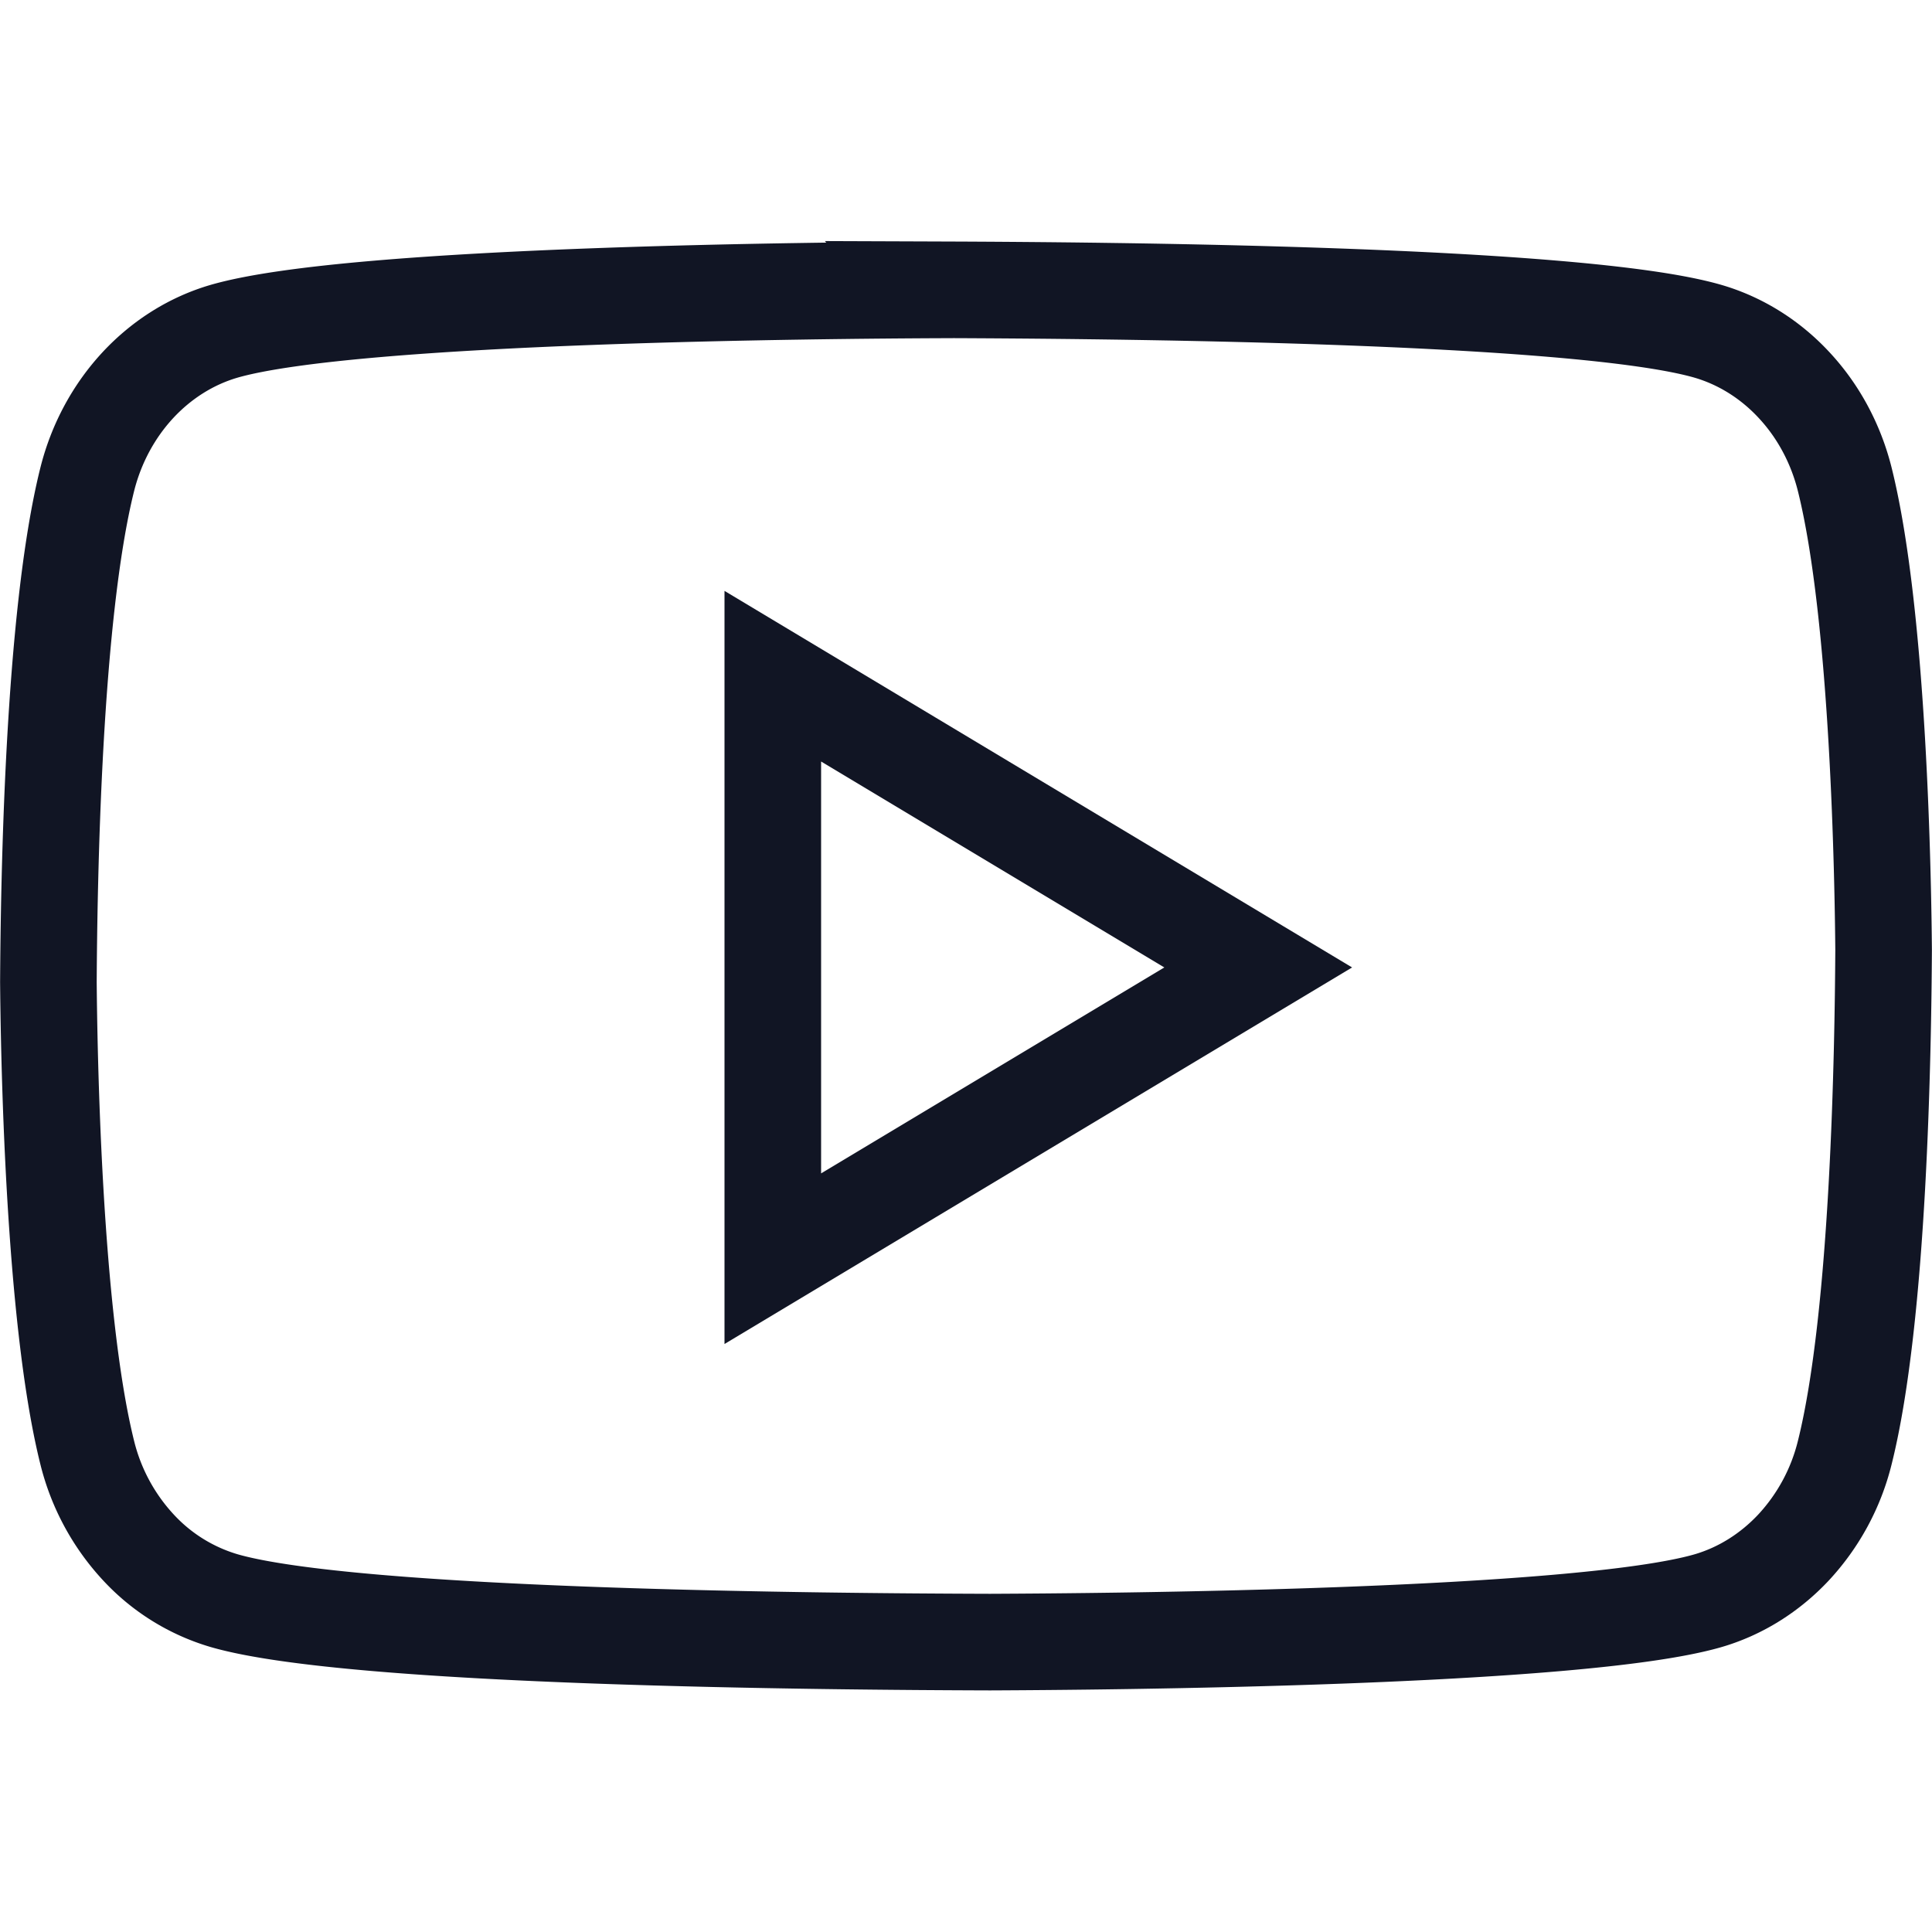
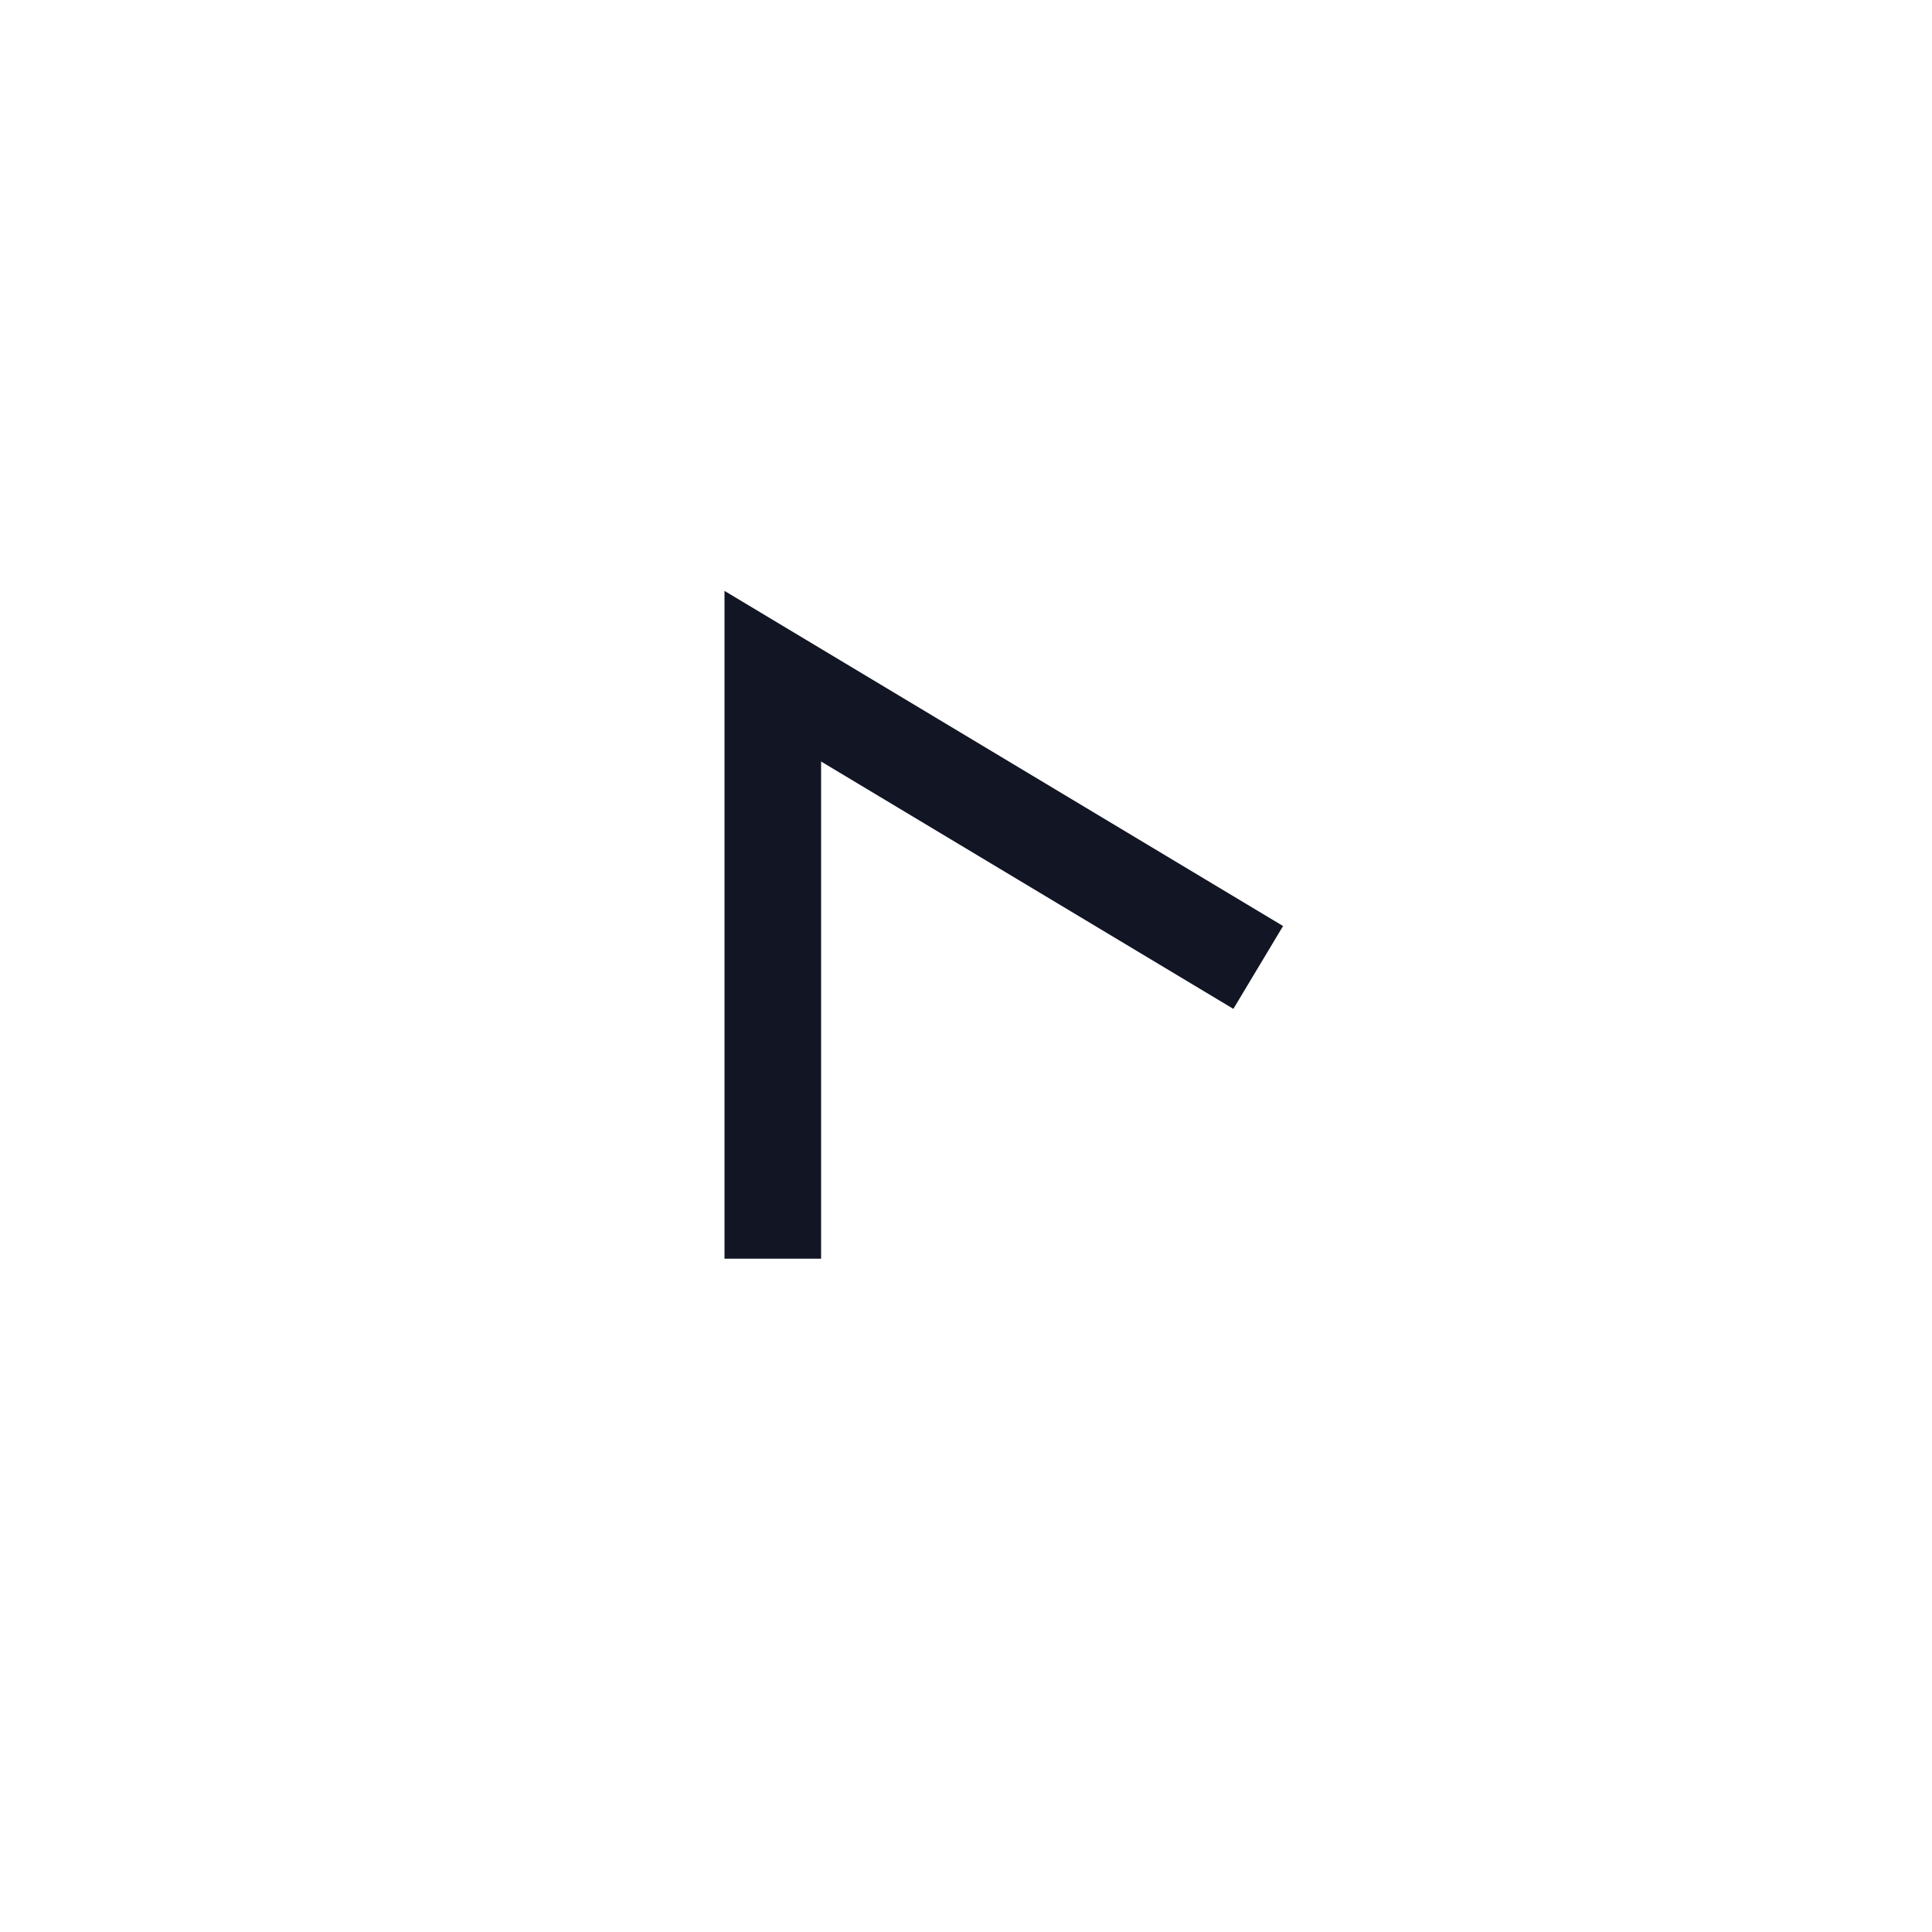
<svg xmlns="http://www.w3.org/2000/svg" width="20" height="20" viewBox="0 0 20 20">
  <g stroke="#111524" fill="none" fill-rule="evenodd">
-     <path d="M8 13.03V7l5.025 3.015z" />
-     <path d="M9.75 3c1.642.006 6.575.04 7.926.428.343.099.65.294.893.555.25.267.434.604.528.98.355 1.422.396 4.188.402 4.871-.006 1.01-.046 3.78-.402 5.203a2.225 2.225 0 0 1-.528.98c-.244.261-.55.456-.893.555-1.35.387-6.277.422-7.427.427-1.641-.005-6.574-.04-7.925-.428a1.965 1.965 0 0 1-.893-.554 2.225 2.225 0 0 1-.528-.98c-.355-1.422-.396-4.189-.402-4.871.006-1.01.046-3.78.402-5.203.094-.376.279-.713.528-.98.244-.261.55-.456.893-.555 1.35-.387 6.277-.422 7.427-.427z" />
+     <path d="M8 13.03V7l5.025 3.015" />
  </g>
</svg>